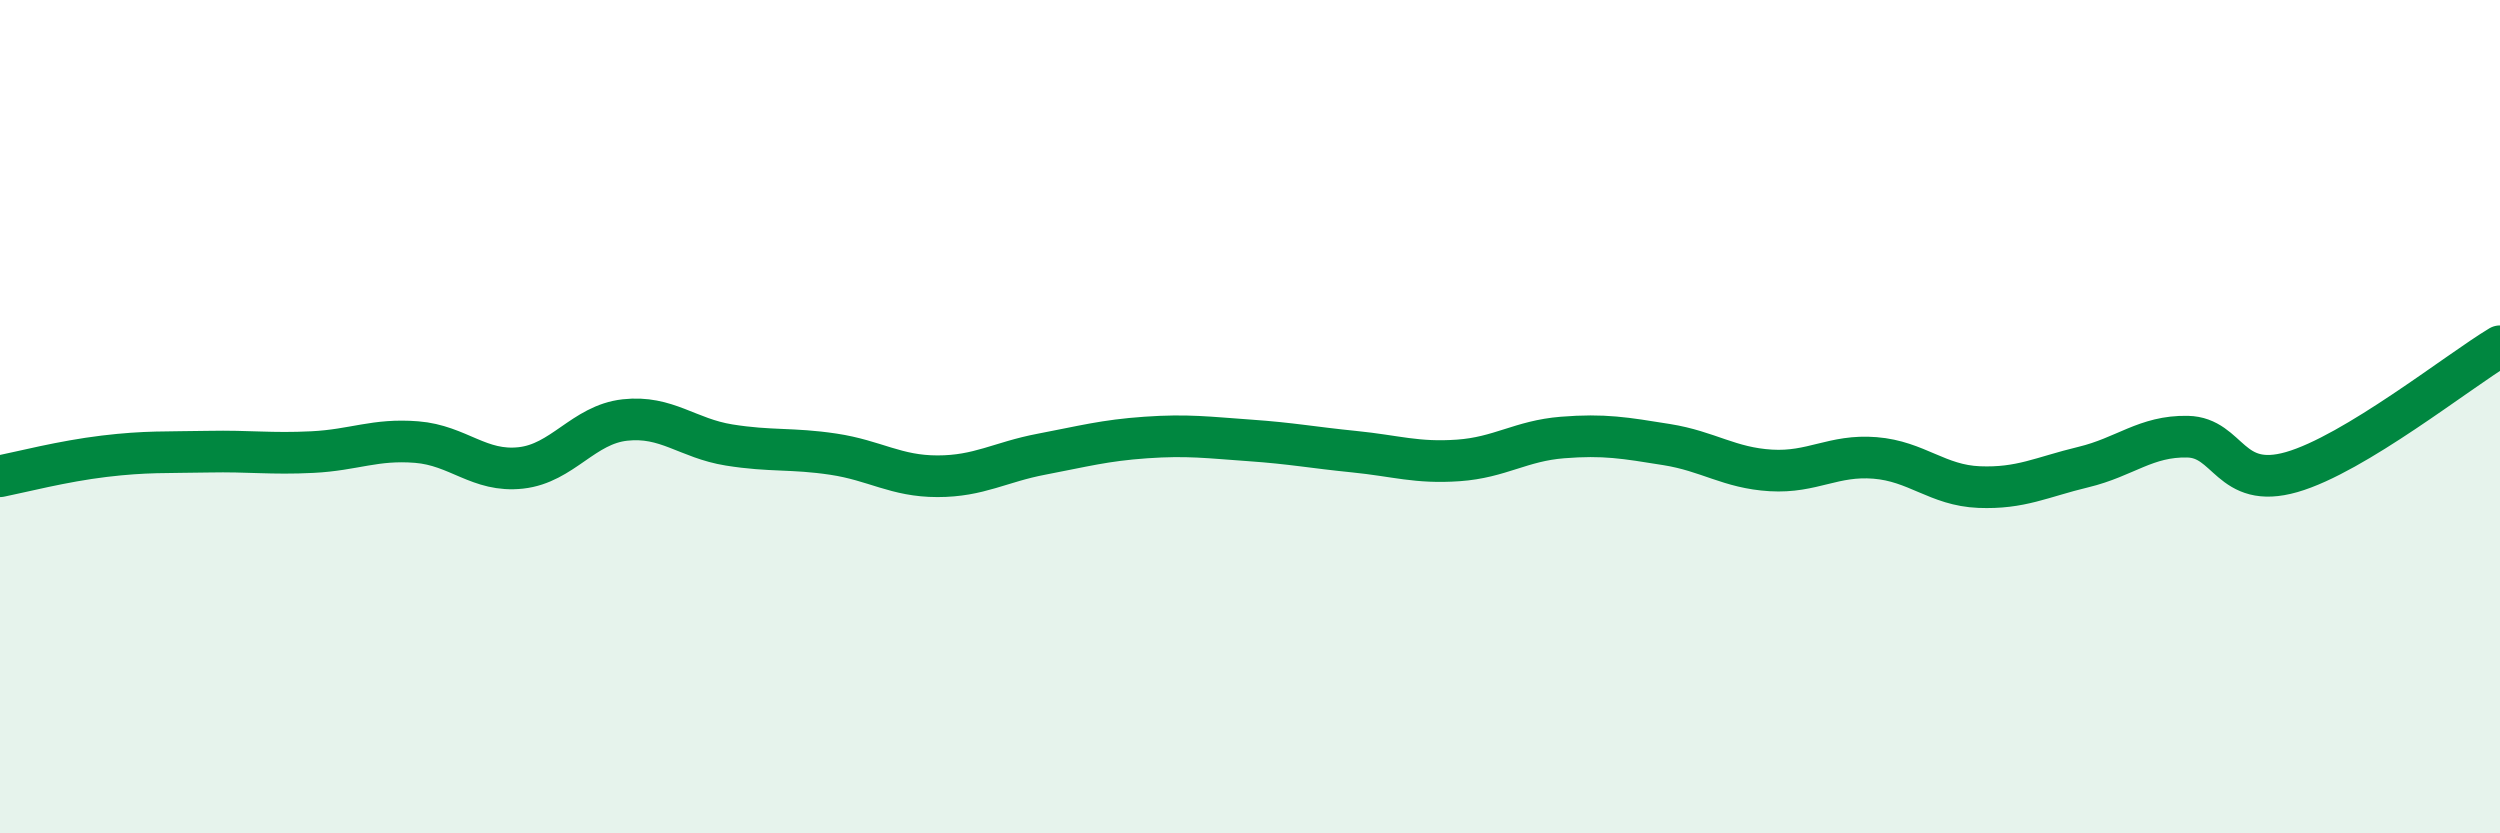
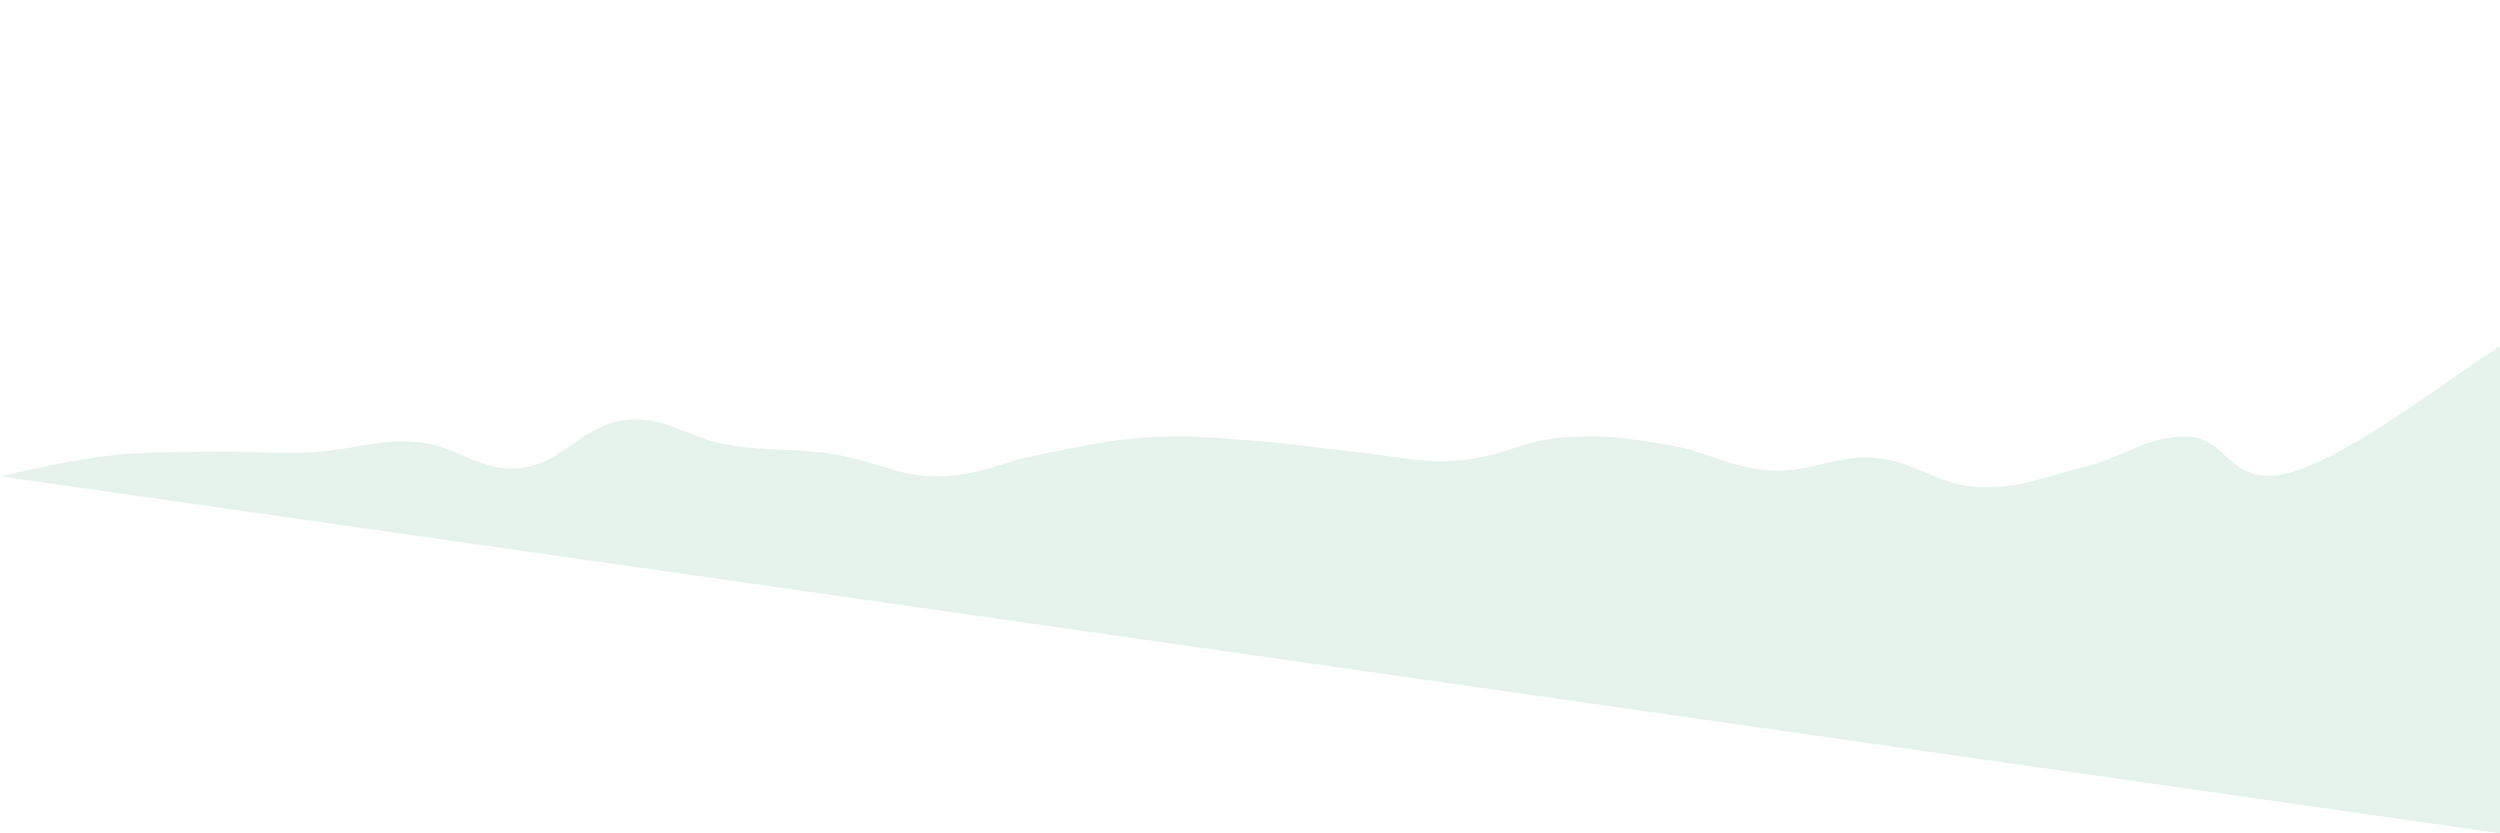
<svg xmlns="http://www.w3.org/2000/svg" width="60" height="20" viewBox="0 0 60 20">
-   <path d="M 0,11.43 C 0.5,11.33 1.5,11.07 2.5,10.95 C 3.5,10.83 4,10.86 5,10.84 C 6,10.82 6.5,10.9 7.5,10.85 C 8.5,10.8 9,10.53 10,10.61 C 11,10.69 11.5,11.34 12.5,11.23 C 13.5,11.12 14,10.19 15,10.08 C 16,9.97 16.5,10.52 17.5,10.68 C 18.5,10.84 19,10.75 20,10.9 C 21,11.05 21.5,11.43 22.5,11.43 C 23.5,11.43 24,11.09 25,10.9 C 26,10.71 26.5,10.57 27.5,10.5 C 28.5,10.43 29,10.5 30,10.57 C 31,10.64 31.5,10.74 32.5,10.84 C 33.5,10.94 34,11.12 35,11.05 C 36,10.98 36.5,10.58 37.5,10.5 C 38.5,10.42 39,10.51 40,10.67 C 41,10.83 41.5,11.23 42.5,11.29 C 43.5,11.35 44,10.91 45,10.99 C 46,11.07 46.5,11.65 47.5,11.69 C 48.5,11.73 49,11.45 50,11.21 C 51,10.97 51.5,10.46 52.5,10.48 C 53.5,10.5 53.5,11.76 55,11.33 C 56.5,10.9 59,8.91 60,8.31L60 20L0 20Z" fill="#008740" opacity="0.1" stroke-linecap="round" stroke-linejoin="round" />
-   <path d="M 0,11.43 C 0.5,11.33 1.5,11.07 2.5,10.95 C 3.5,10.83 4,10.86 5,10.84 C 6,10.82 6.5,10.9 7.5,10.85 C 8.5,10.8 9,10.53 10,10.61 C 11,10.69 11.5,11.34 12.5,11.23 C 13.5,11.12 14,10.19 15,10.08 C 16,9.97 16.5,10.52 17.5,10.68 C 18.5,10.84 19,10.75 20,10.9 C 21,11.05 21.5,11.43 22.5,11.43 C 23.5,11.43 24,11.09 25,10.9 C 26,10.71 26.5,10.57 27.5,10.5 C 28.5,10.43 29,10.5 30,10.57 C 31,10.64 31.5,10.74 32.5,10.84 C 33.5,10.94 34,11.12 35,11.05 C 36,10.98 36.5,10.58 37.5,10.5 C 38.5,10.42 39,10.51 40,10.67 C 41,10.83 41.5,11.23 42.5,11.29 C 43.5,11.35 44,10.91 45,10.99 C 46,11.07 46.5,11.65 47.5,11.69 C 48.5,11.73 49,11.45 50,11.21 C 51,10.97 51.5,10.46 52.5,10.48 C 53.5,10.5 53.5,11.76 55,11.33 C 56.5,10.9 59,8.91 60,8.31" stroke="#008740" stroke-width="1" fill="none" stroke-linecap="round" stroke-linejoin="round" />
+   <path d="M 0,11.43 C 0.5,11.33 1.5,11.07 2.5,10.95 C 3.5,10.83 4,10.86 5,10.84 C 6,10.82 6.5,10.9 7.5,10.85 C 8.5,10.8 9,10.53 10,10.61 C 11,10.69 11.5,11.34 12.5,11.23 C 13.5,11.12 14,10.19 15,10.08 C 16,9.97 16.5,10.52 17.5,10.68 C 18.5,10.84 19,10.75 20,10.9 C 21,11.05 21.5,11.43 22.5,11.43 C 23.5,11.43 24,11.09 25,10.9 C 26,10.71 26.5,10.57 27.5,10.5 C 28.5,10.43 29,10.5 30,10.57 C 31,10.64 31.5,10.74 32.5,10.84 C 33.5,10.94 34,11.12 35,11.05 C 36,10.98 36.5,10.58 37.5,10.5 C 38.5,10.42 39,10.51 40,10.67 C 41,10.83 41.5,11.23 42.5,11.29 C 43.5,11.35 44,10.91 45,10.99 C 46,11.07 46.5,11.65 47.5,11.69 C 48.5,11.73 49,11.45 50,11.21 C 51,10.97 51.5,10.46 52.5,10.48 C 53.5,10.5 53.5,11.76 55,11.33 C 56.5,10.9 59,8.91 60,8.31L60 20Z" fill="#008740" opacity="0.1" stroke-linecap="round" stroke-linejoin="round" />
</svg>